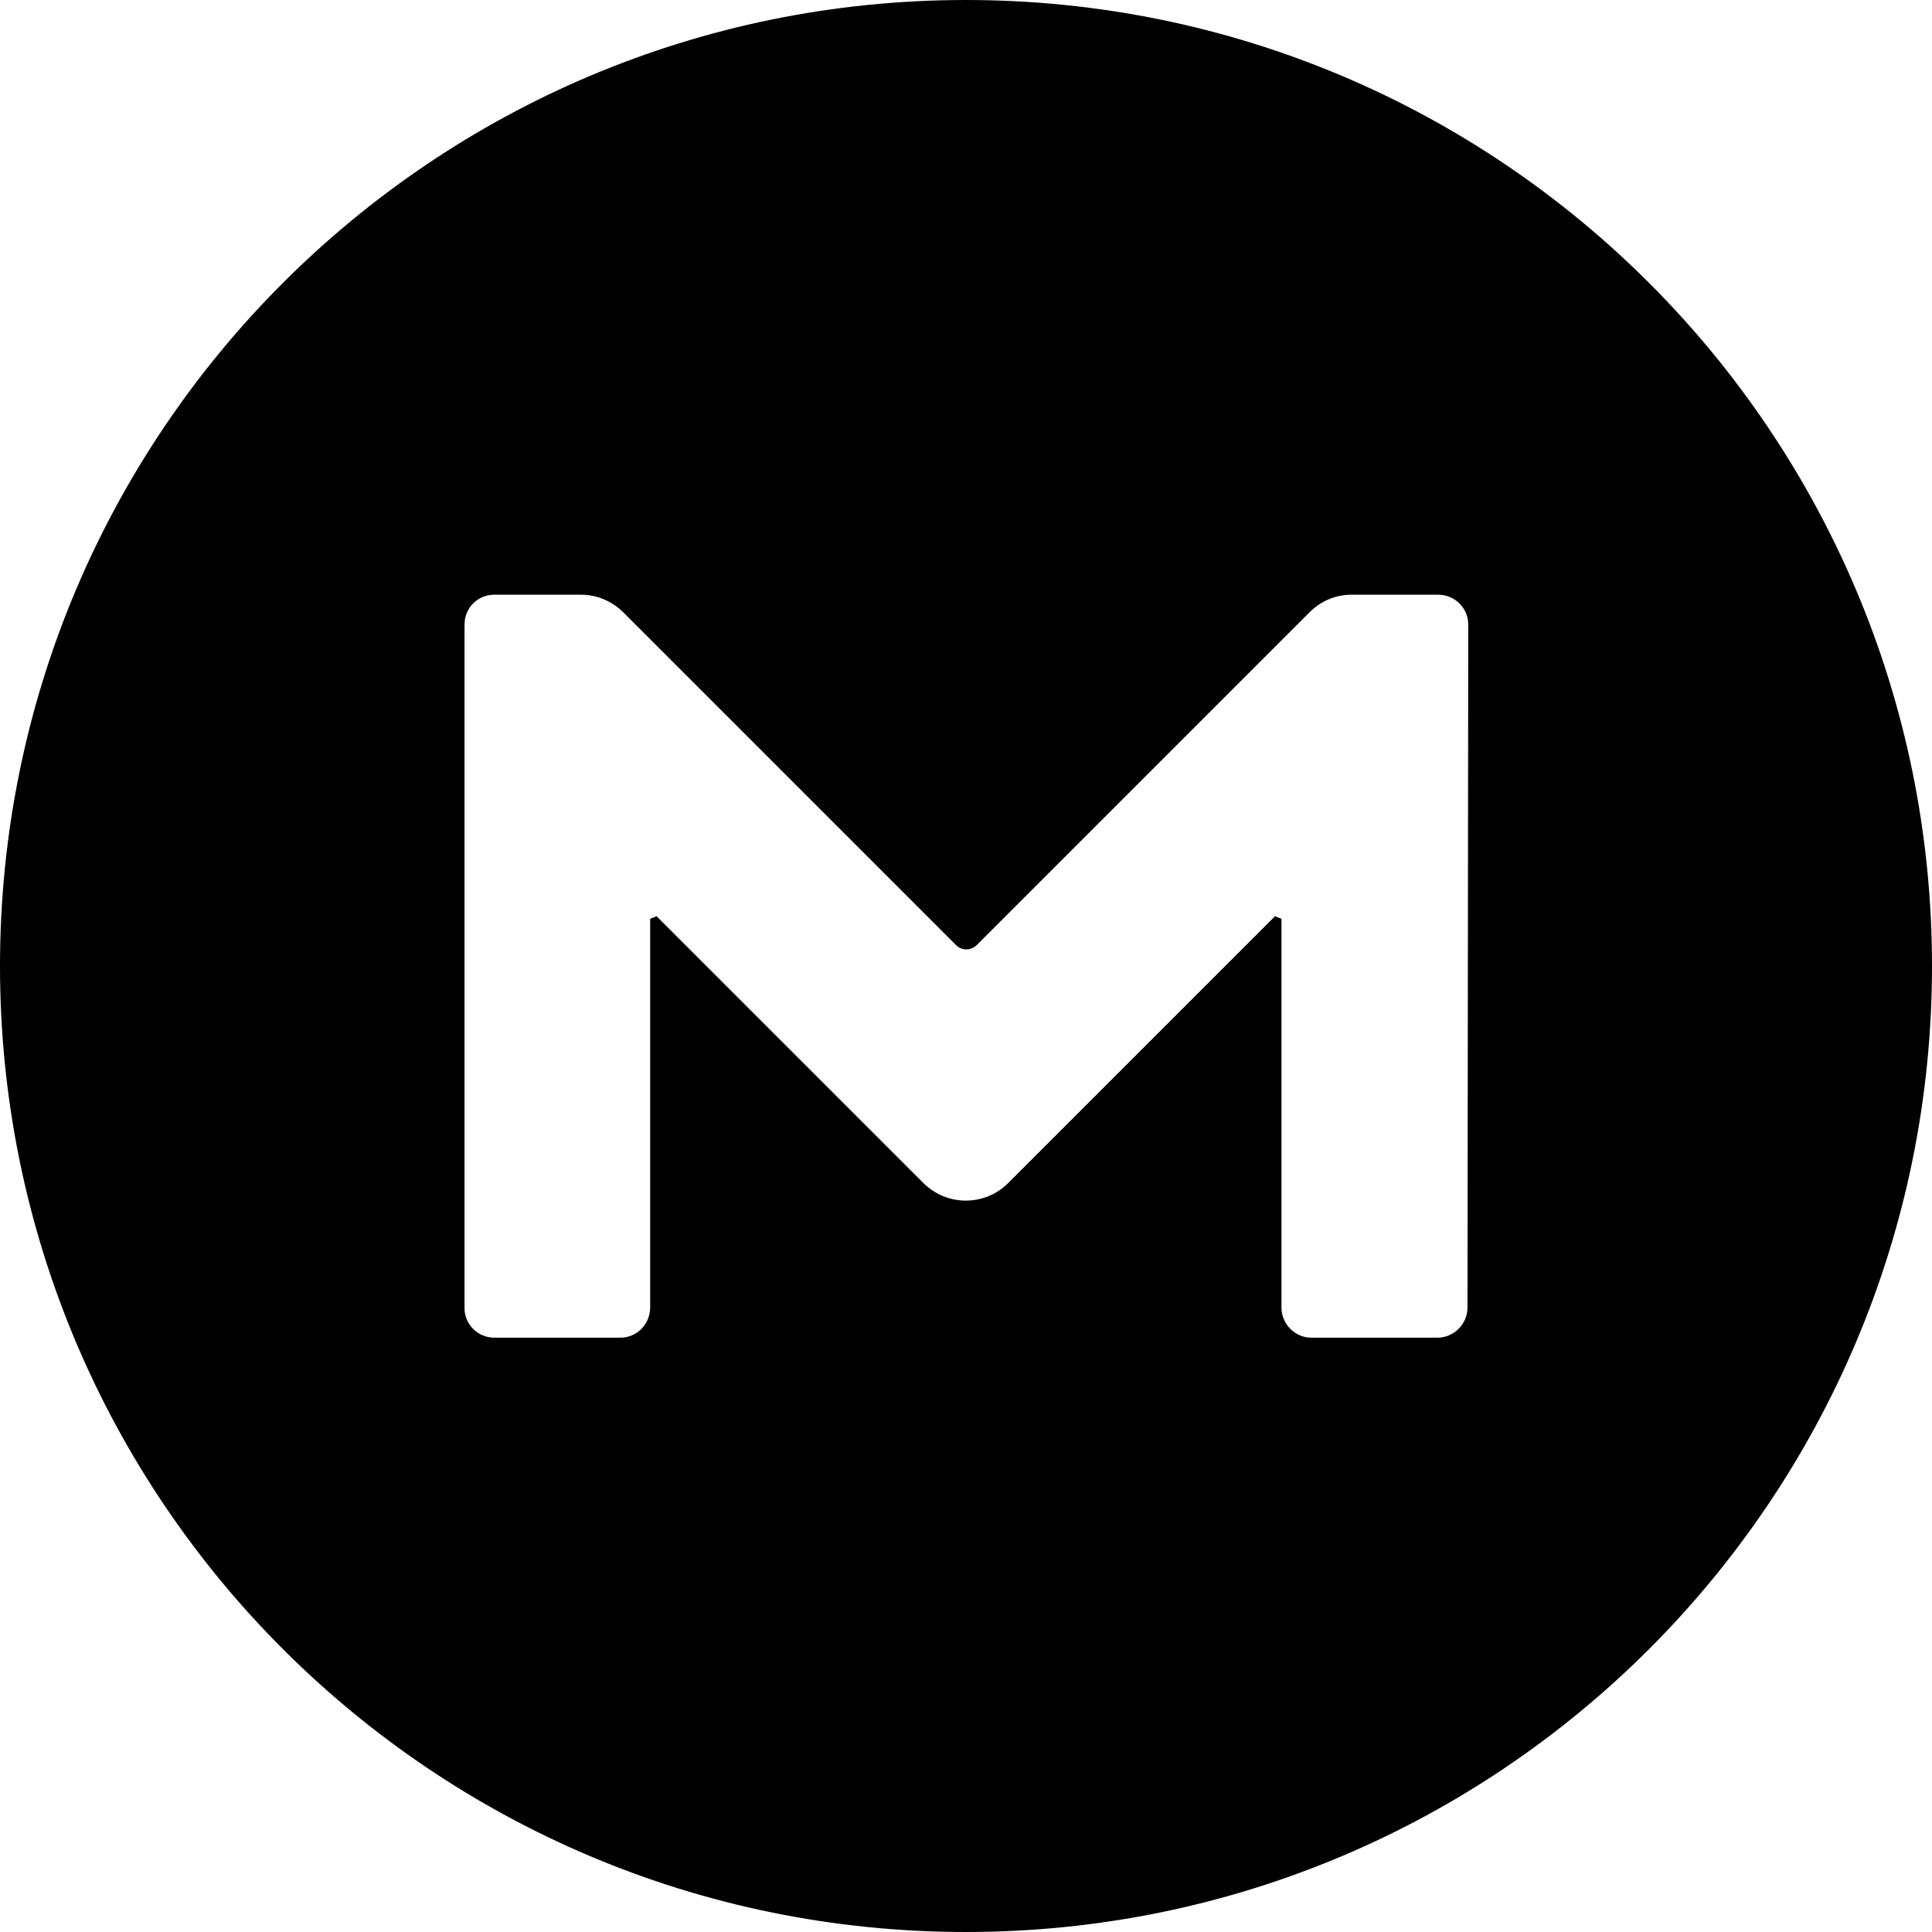
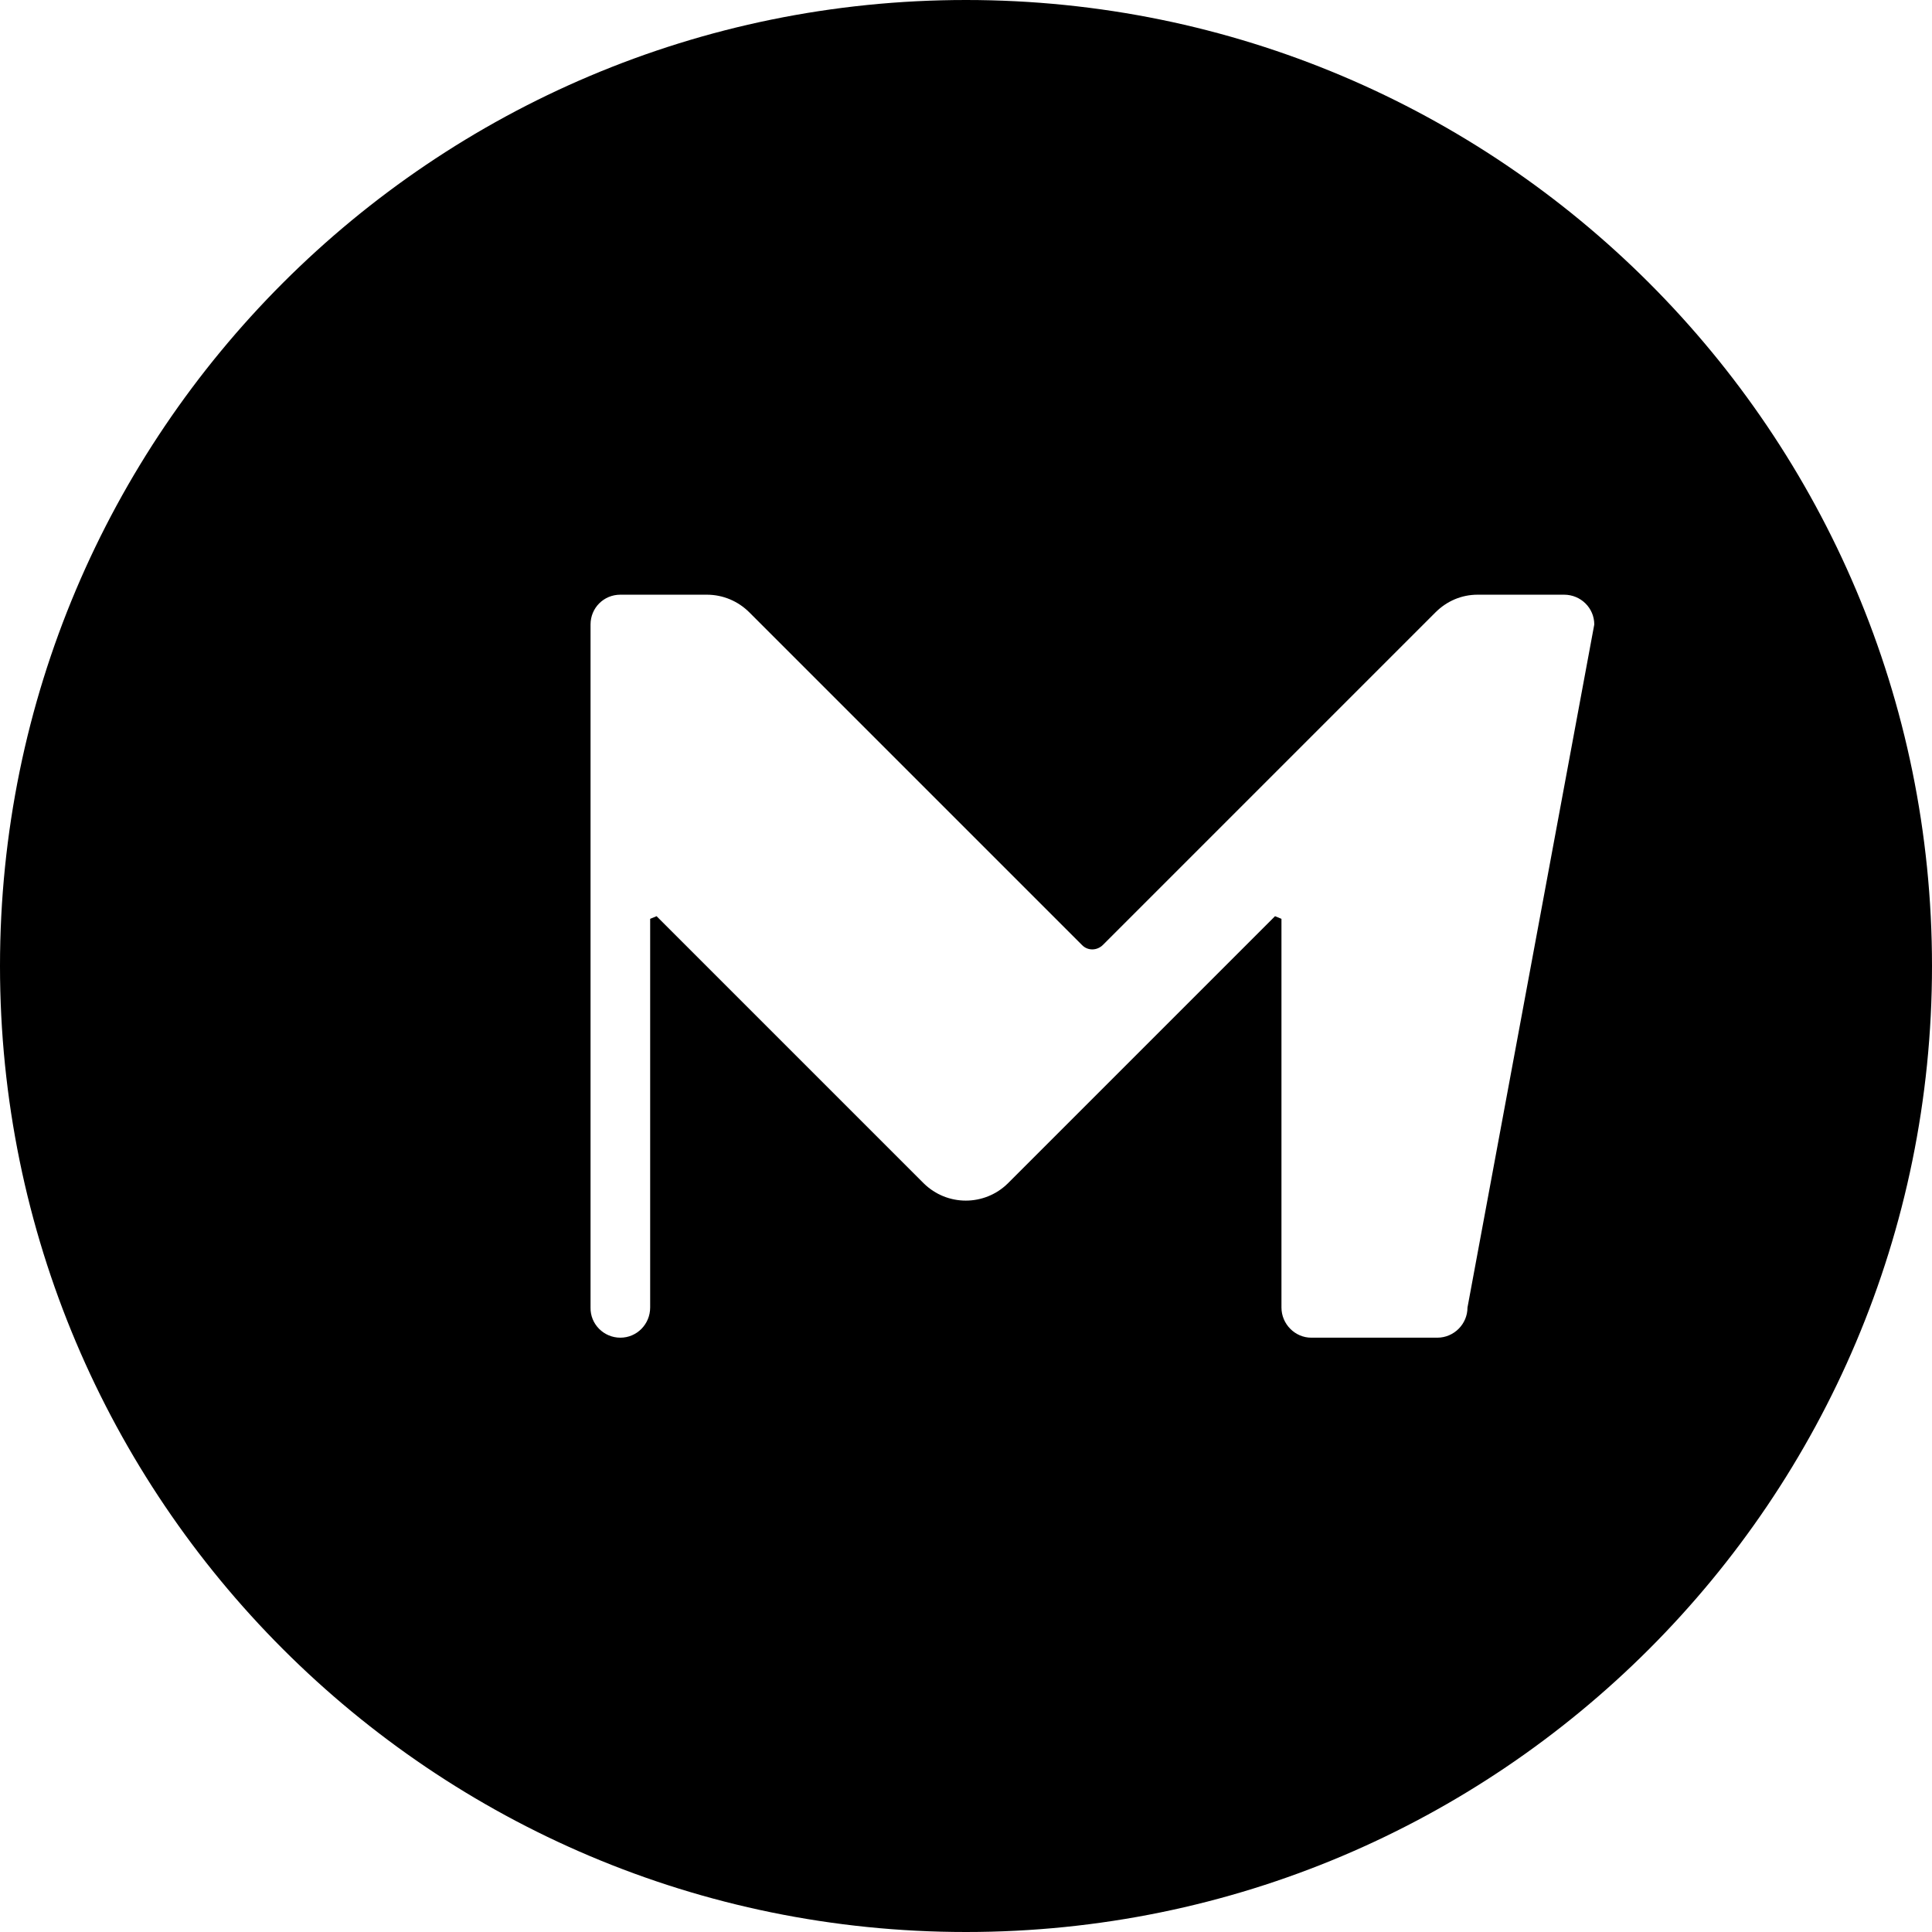
<svg xmlns="http://www.w3.org/2000/svg" version="1.1" id="Layer_1" x="0px" y="0px" viewBox="0 0 512 512" style="enable-background:new 0 0 512 512;" xml:space="preserve">
  <g>
-     <path d="M256,0C114.6,0,0,114.6,0,256s114.6,256,256,256s256-114.6,256-256S397.4,0,256,0z M388.9,346.5c0,4.4-3.6,8-8,8h-33.4   c-4.3,0-7.9-3.6-7.9-8v-103l-1.7-0.7l-70.8,70.8c-6.2,6.1-16.1,6.1-22.3,0L174,242.8l-1.7,0.7v103c0,4.4-3.5,8-7.9,8h-33.4   c-4.4,0-8-3.6-7.9-8v-181c0-4.4,3.5-7.9,7.9-7.9h22.9c4.3,0,8.3,1.7,11.3,4.7l88.1,88.1c1.5,1.6,4,1.6,5.6,0l88.1-88.1   c3-3,6.9-4.7,11.2-4.7h22.9c4.4,0,8,3.5,8,7.9L388.9,346.5z" />
+     <path d="M256,0C114.6,0,0,114.6,0,256s114.6,256,256,256s256-114.6,256-256S397.4,0,256,0z M388.9,346.5c0,4.4-3.6,8-8,8h-33.4   c-4.3,0-7.9-3.6-7.9-8v-103l-1.7-0.7l-70.8,70.8c-6.2,6.1-16.1,6.1-22.3,0L174,242.8l-1.7,0.7v103c0,4.4-3.5,8-7.9,8c-4.4,0-8-3.6-7.9-8v-181c0-4.4,3.5-7.9,7.9-7.9h22.9c4.3,0,8.3,1.7,11.3,4.7l88.1,88.1c1.5,1.6,4,1.6,5.6,0l88.1-88.1   c3-3,6.9-4.7,11.2-4.7h22.9c4.4,0,8,3.5,8,7.9L388.9,346.5z" />
  </g>
</svg>